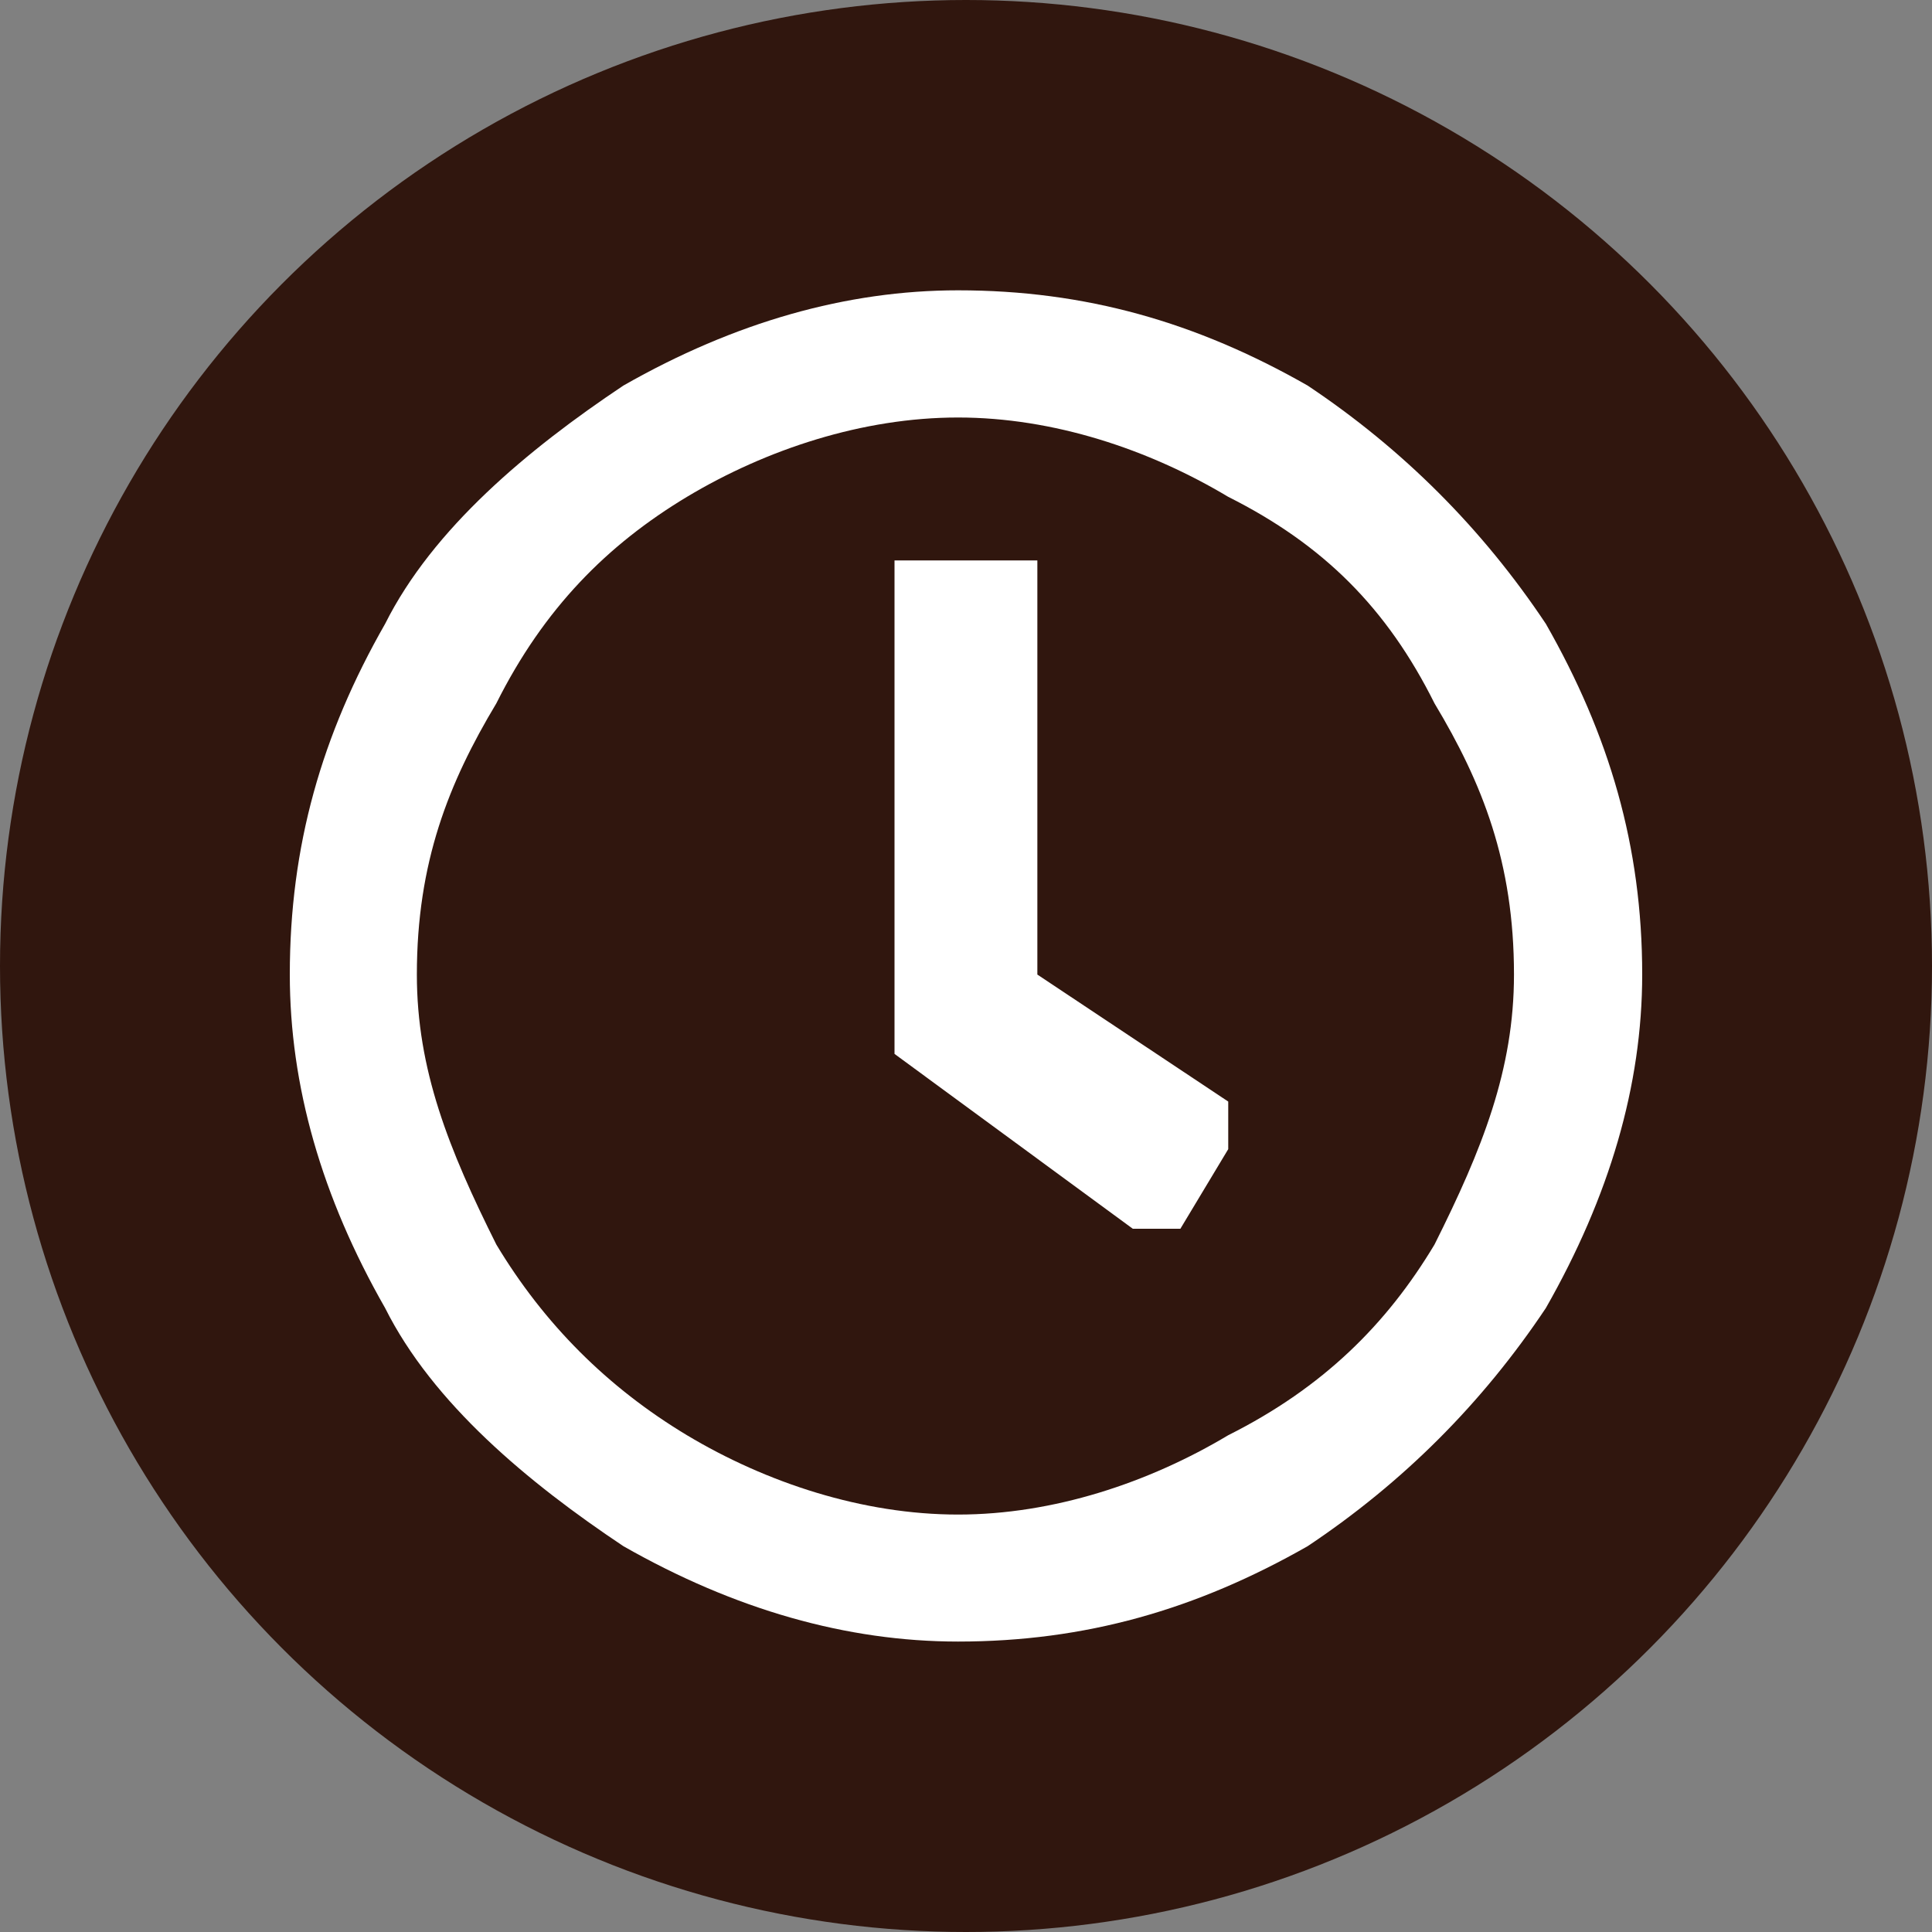
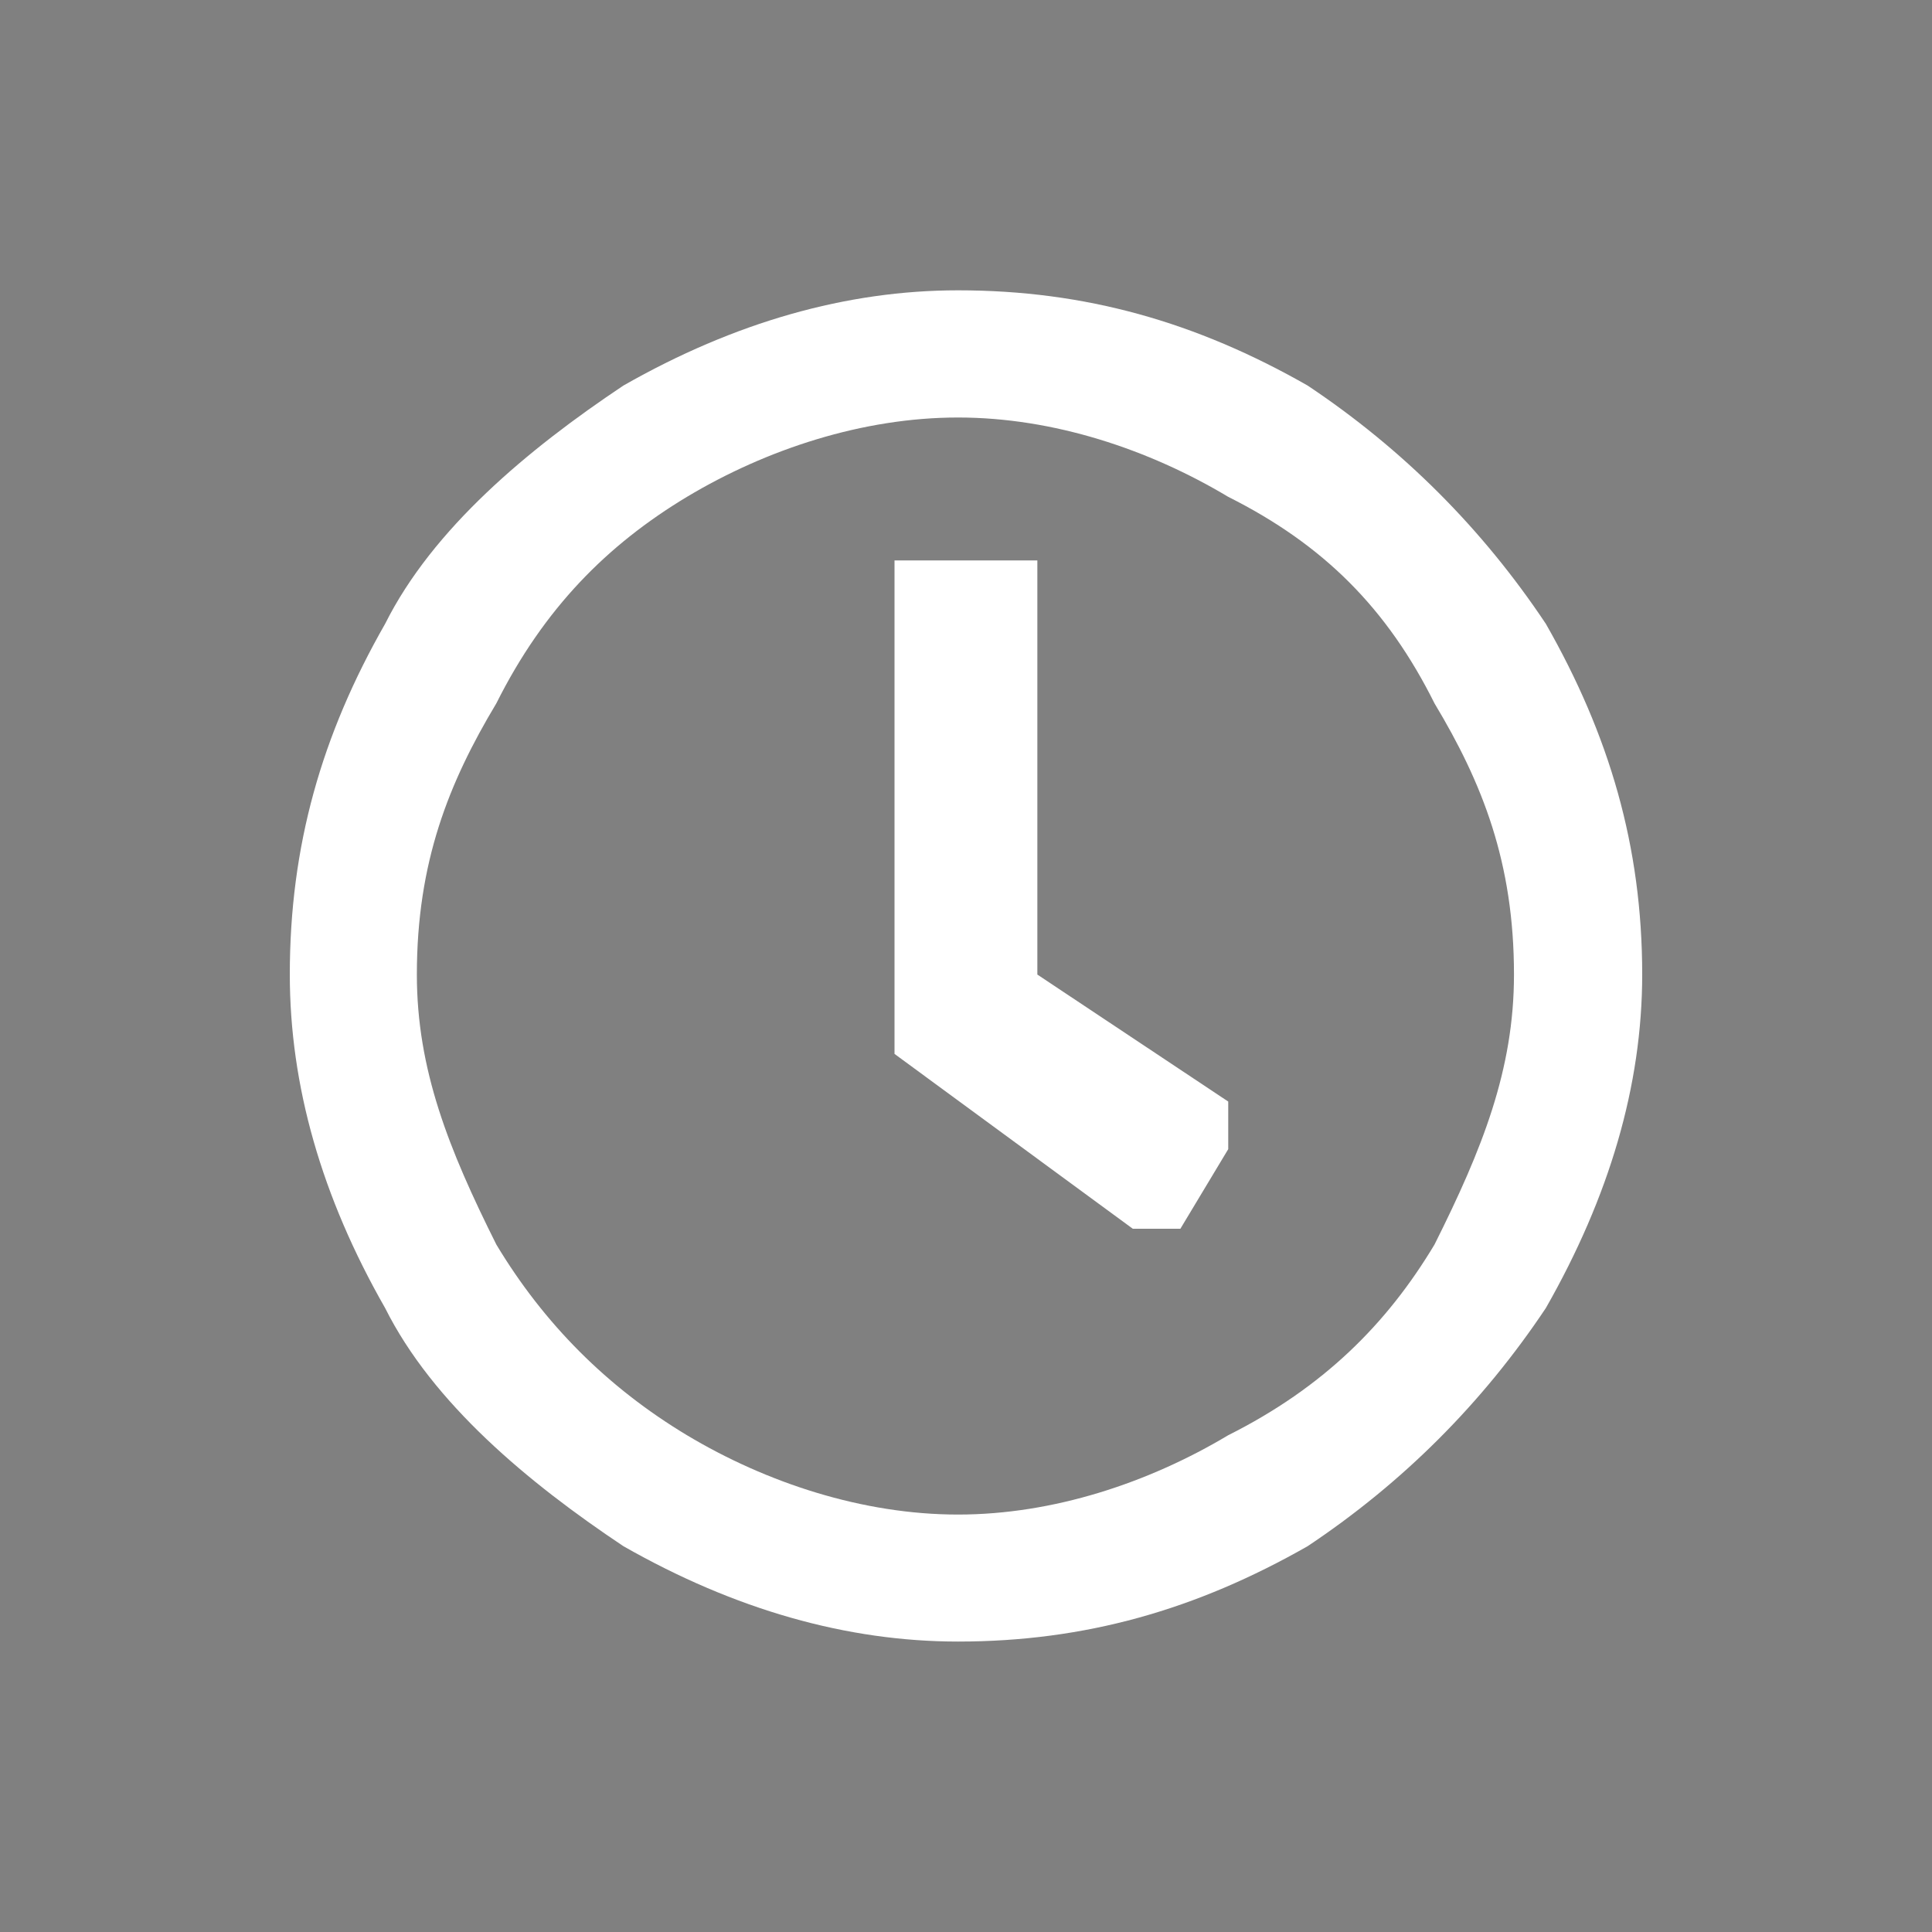
<svg xmlns="http://www.w3.org/2000/svg" version="1.1" id="Layer_1" x="0px" y="0px" width="30px" height="30px" viewBox="0 0 30 30" enable-background="new 0 0 30 30" xml:space="preserve">
  <rect x="0" y="0" width="30" height="30" fill="#808080" stroke="none" />
-   <circle fill="#30160E" cx="15" cy="15" r="15" />
  <path fill="#FFFFFF" d="M17.59,19.08l-3.7-2.715v-0.246V9.195c0-0.247,0-0.247,0-0.493c0.248,0,0.248,0,0.492,0h1.234  c0.247,0,0.247,0,0.492,0c0,0.246,0,0.246,0,0.493v5.938l2.964,1.972c0,0.246,0,0.246,0,0.493v0.246l-0.743,1.236  c-0.246,0-0.246,0-0.492,0H17.59z M14.876,23.518c-1.48,0-2.975-0.493-4.209-1.232c-1.233-0.741-2.22-1.729-2.96-2.961  c-0.74-1.48-1.234-2.716-1.234-4.192c0-1.743,0.494-2.977,1.234-4.211c0.74-1.479,1.727-2.465,2.96-3.207  c1.234-0.739,2.729-1.232,4.209-1.232c1.481,0,2.961,0.493,4.196,1.232c1.478,0.742,2.465,1.728,3.203,3.207  c0.742,1.235,1.234,2.469,1.234,4.211c0,1.476-0.492,2.711-1.234,4.192c-0.738,1.232-1.726,2.22-3.203,2.961  C17.837,23.024,16.357,23.518,14.876,23.518z M14.876,4.508c-1.726,0-3.468,0.493-5.196,1.479c-1.479,0.987-2.96,2.221-3.7,3.7  c-0.987,1.727-1.48,3.453-1.48,5.444c0,1.726,0.493,3.453,1.48,5.18c0.74,1.479,2.221,2.712,3.7,3.698  c1.728,0.985,3.47,1.481,5.196,1.481c1.976,0,3.701-0.496,5.429-1.481c1.479-0.986,2.713-2.22,3.699-3.698  c0.985-1.728,1.496-3.454,1.496-5.18c0-1.992-0.511-3.717-1.496-5.444c-0.986-1.479-2.22-2.713-3.699-3.7  C18.577,5.001,16.852,4.508,14.876,4.508z" />
</svg>